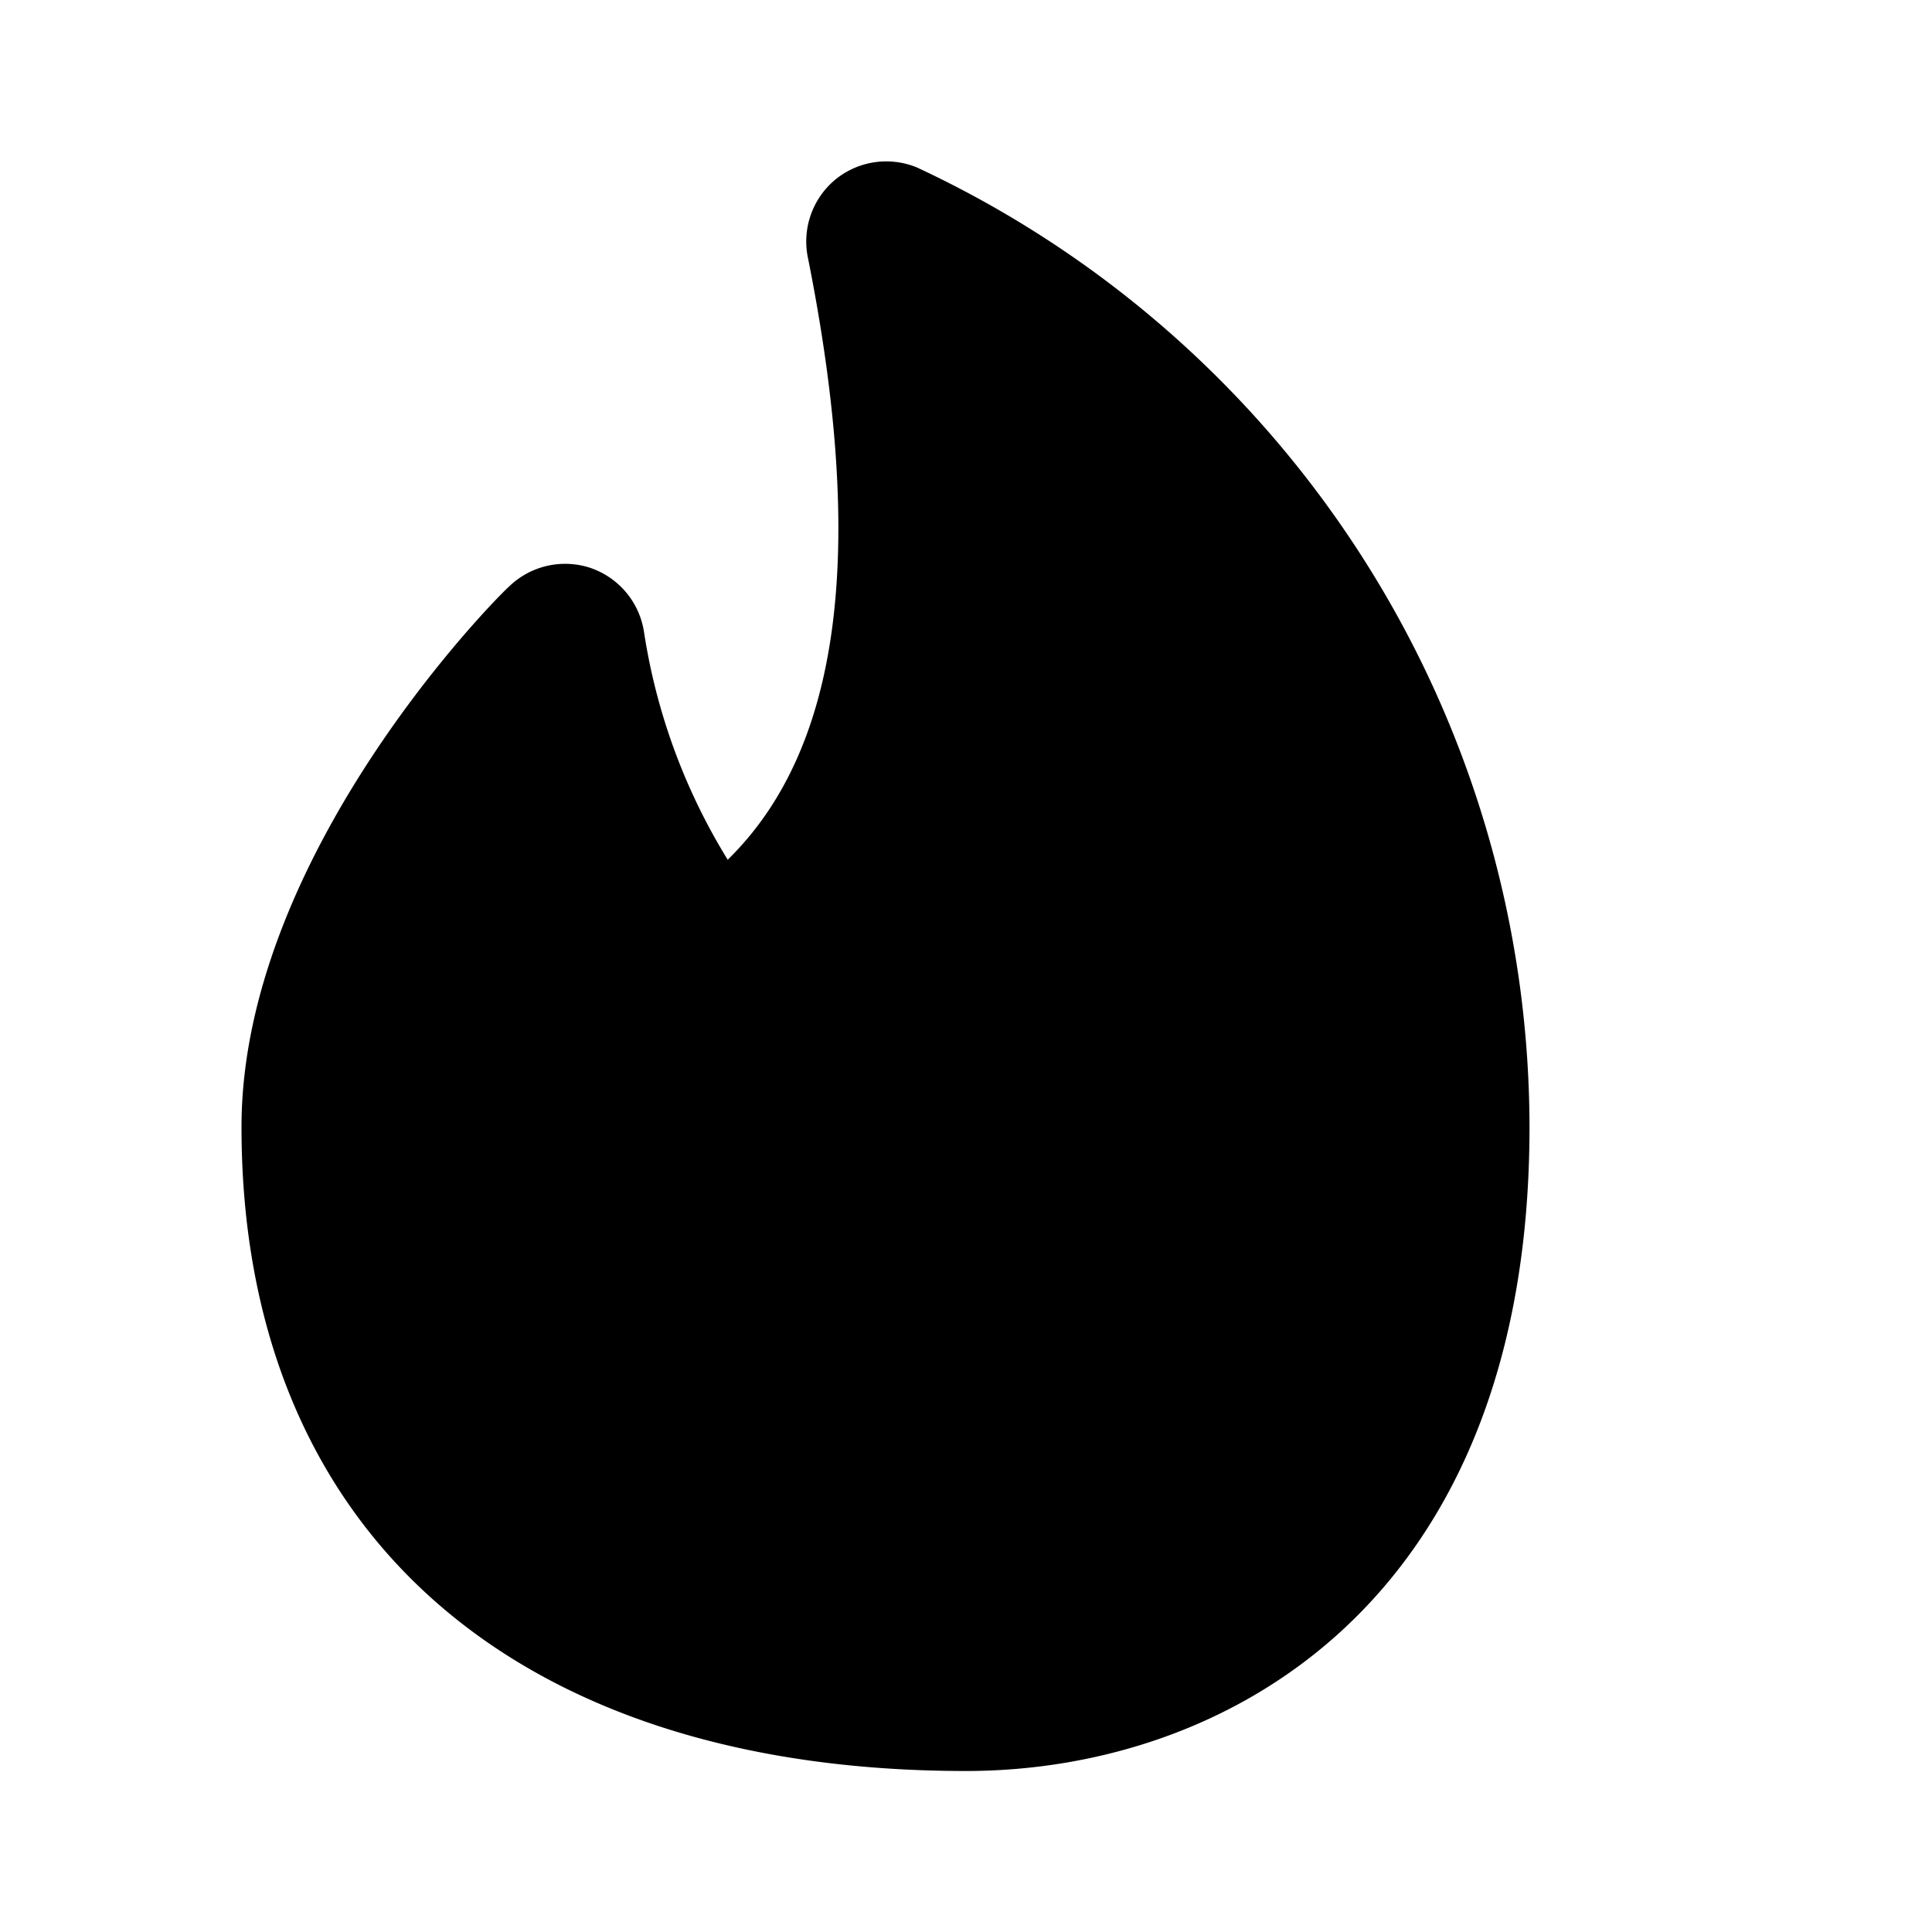
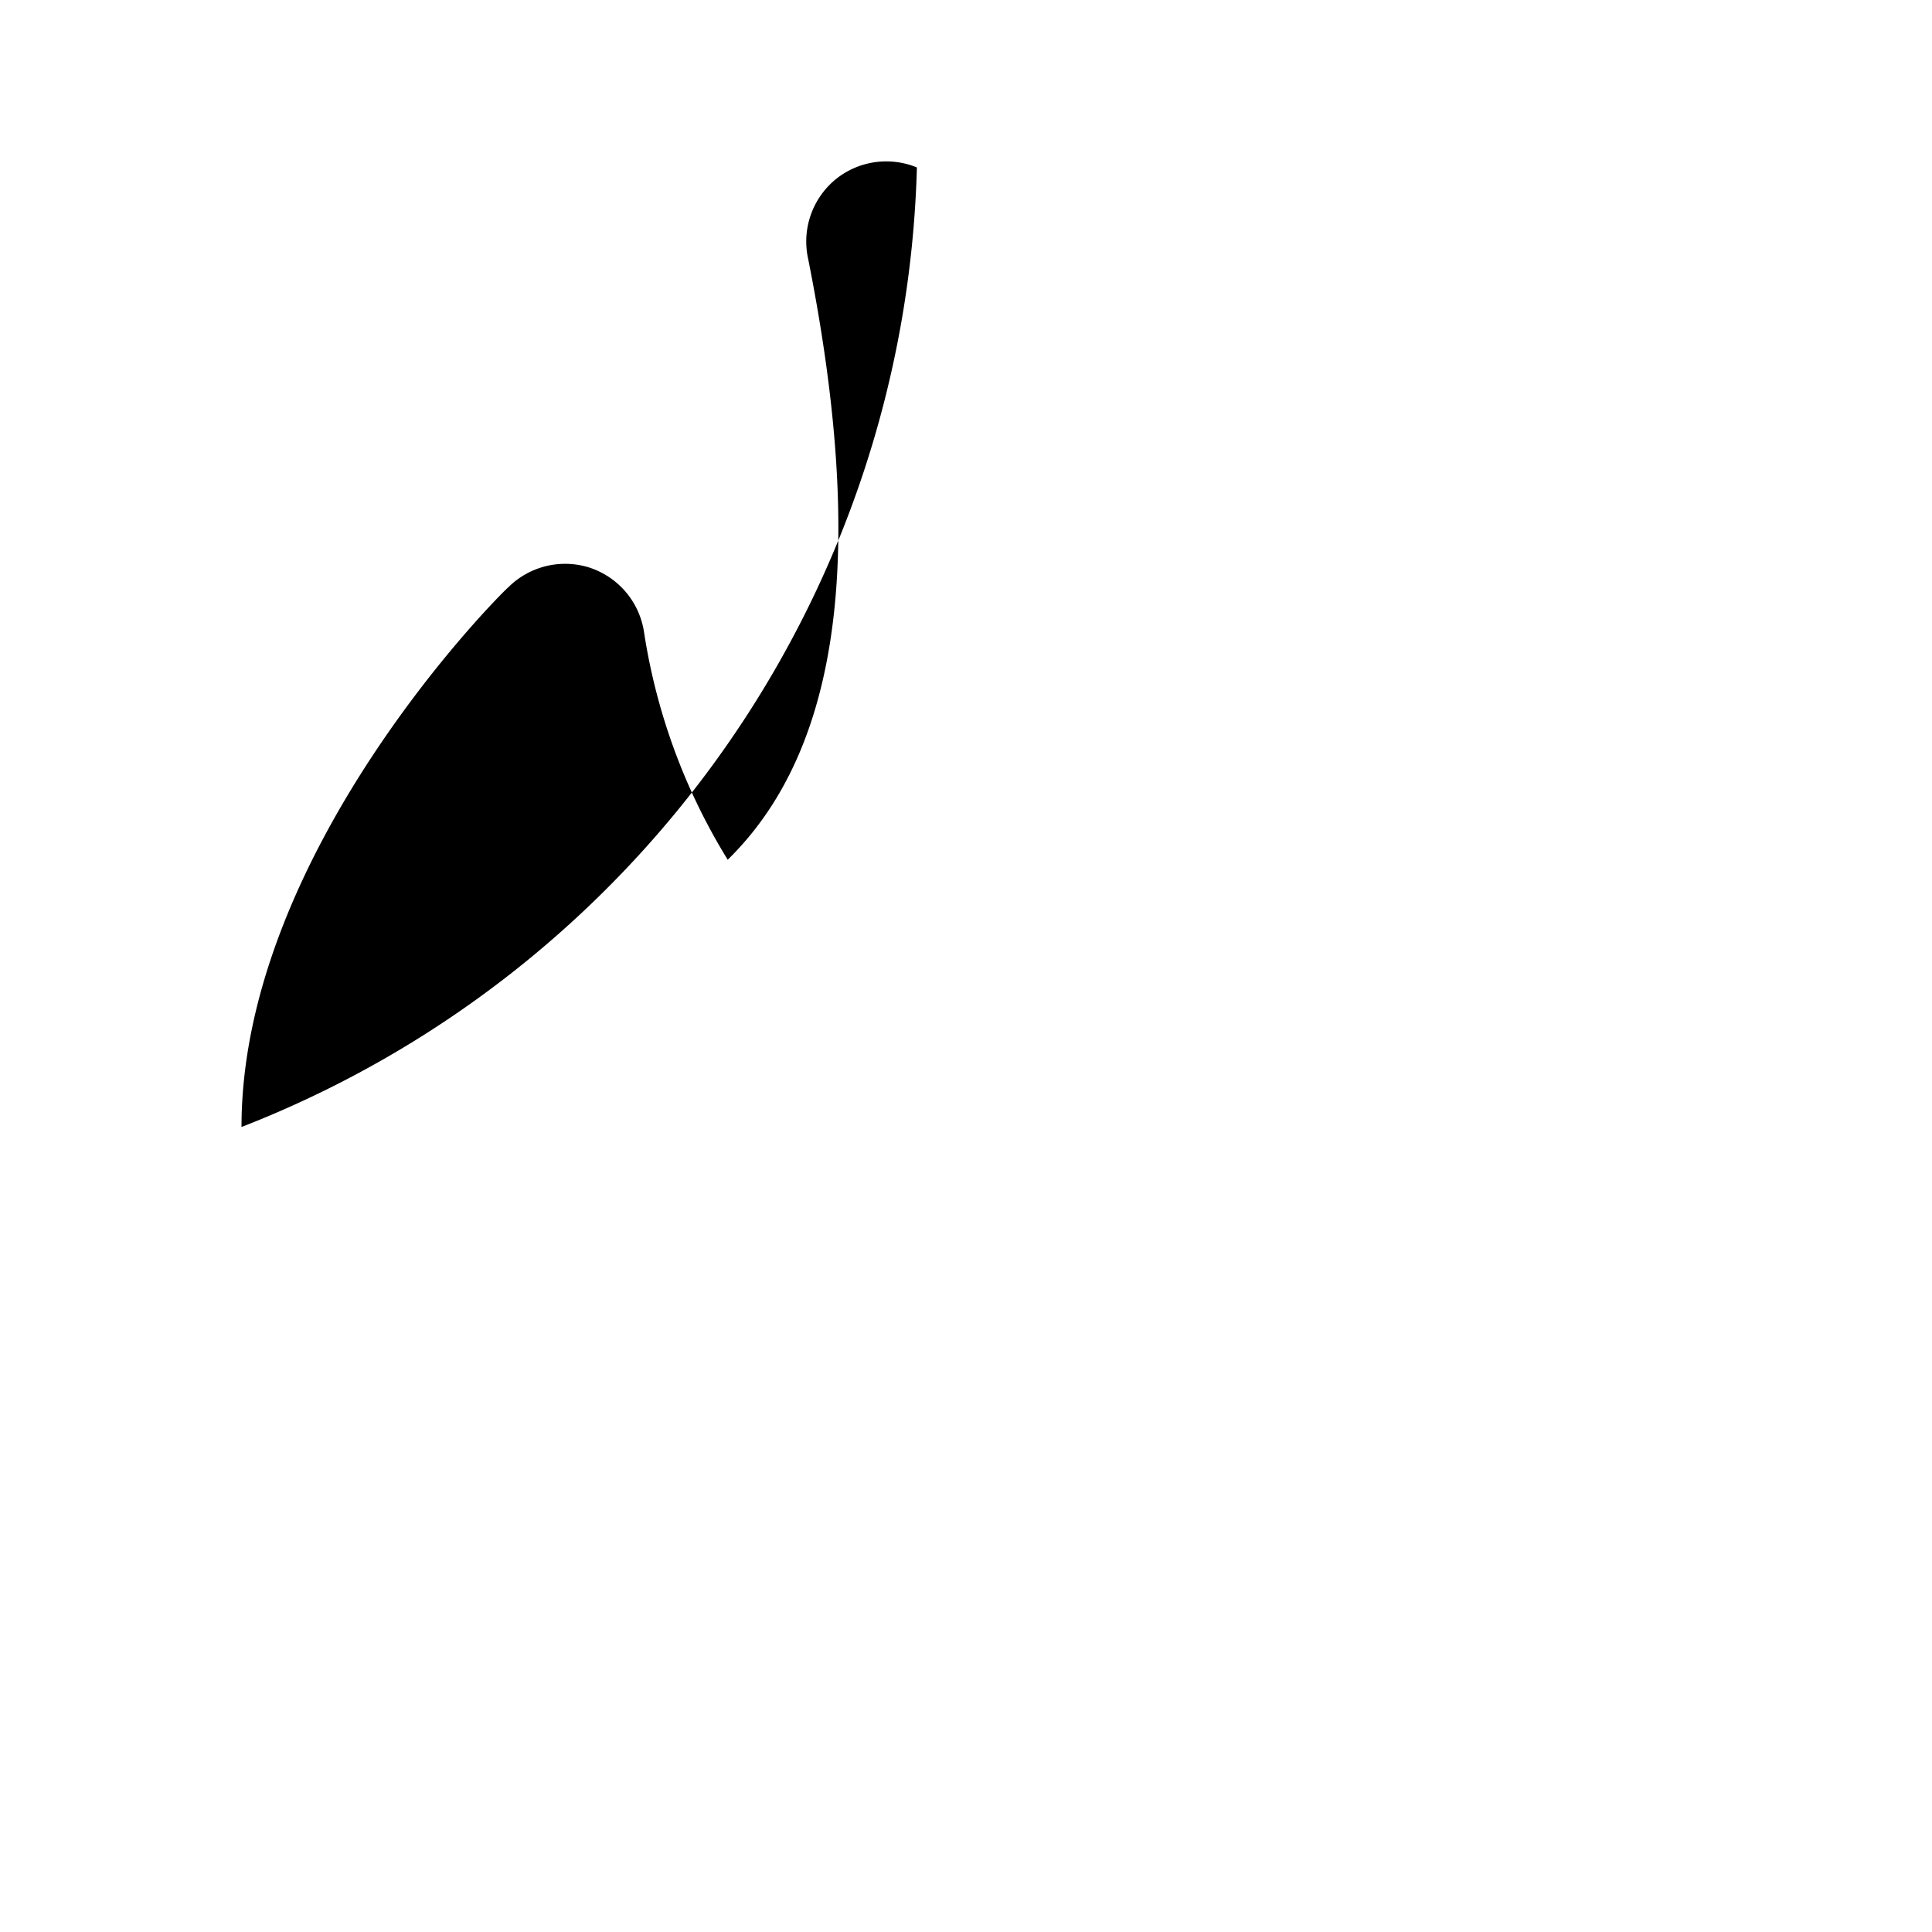
<svg xmlns="http://www.w3.org/2000/svg" fill="#000000" width="800px" height="800px" viewBox="0 0 24 24" id="tinder" data-name="Flat Color" class="icon flat-color">
-   <path id="primary" d="M11.39,2.08a1,1,0,0,0-1,.14,1,1,0,0,0-.35,1c.72,3.62.41,6.08-1,7.46A7.57,7.57,0,0,1,8,7.85a1,1,0,0,0-.68-.8,1,1,0,0,0-1,.24C6.16,7.43,3,10.62,3,14c0,5,3.36,8,9,8,3.23,0,7-2.09,7-8A13.17,13.17,0,0,0,11.39,2.08Z" style="fill: rgb(0, 0, 0);" />
+   <path id="primary" d="M11.39,2.08a1,1,0,0,0-1,.14,1,1,0,0,0-.35,1c.72,3.62.41,6.08-1,7.46A7.57,7.57,0,0,1,8,7.85a1,1,0,0,0-.68-.8,1,1,0,0,0-1,.24C6.16,7.43,3,10.62,3,14A13.17,13.17,0,0,0,11.39,2.08Z" style="fill: rgb(0, 0, 0);" />
</svg>